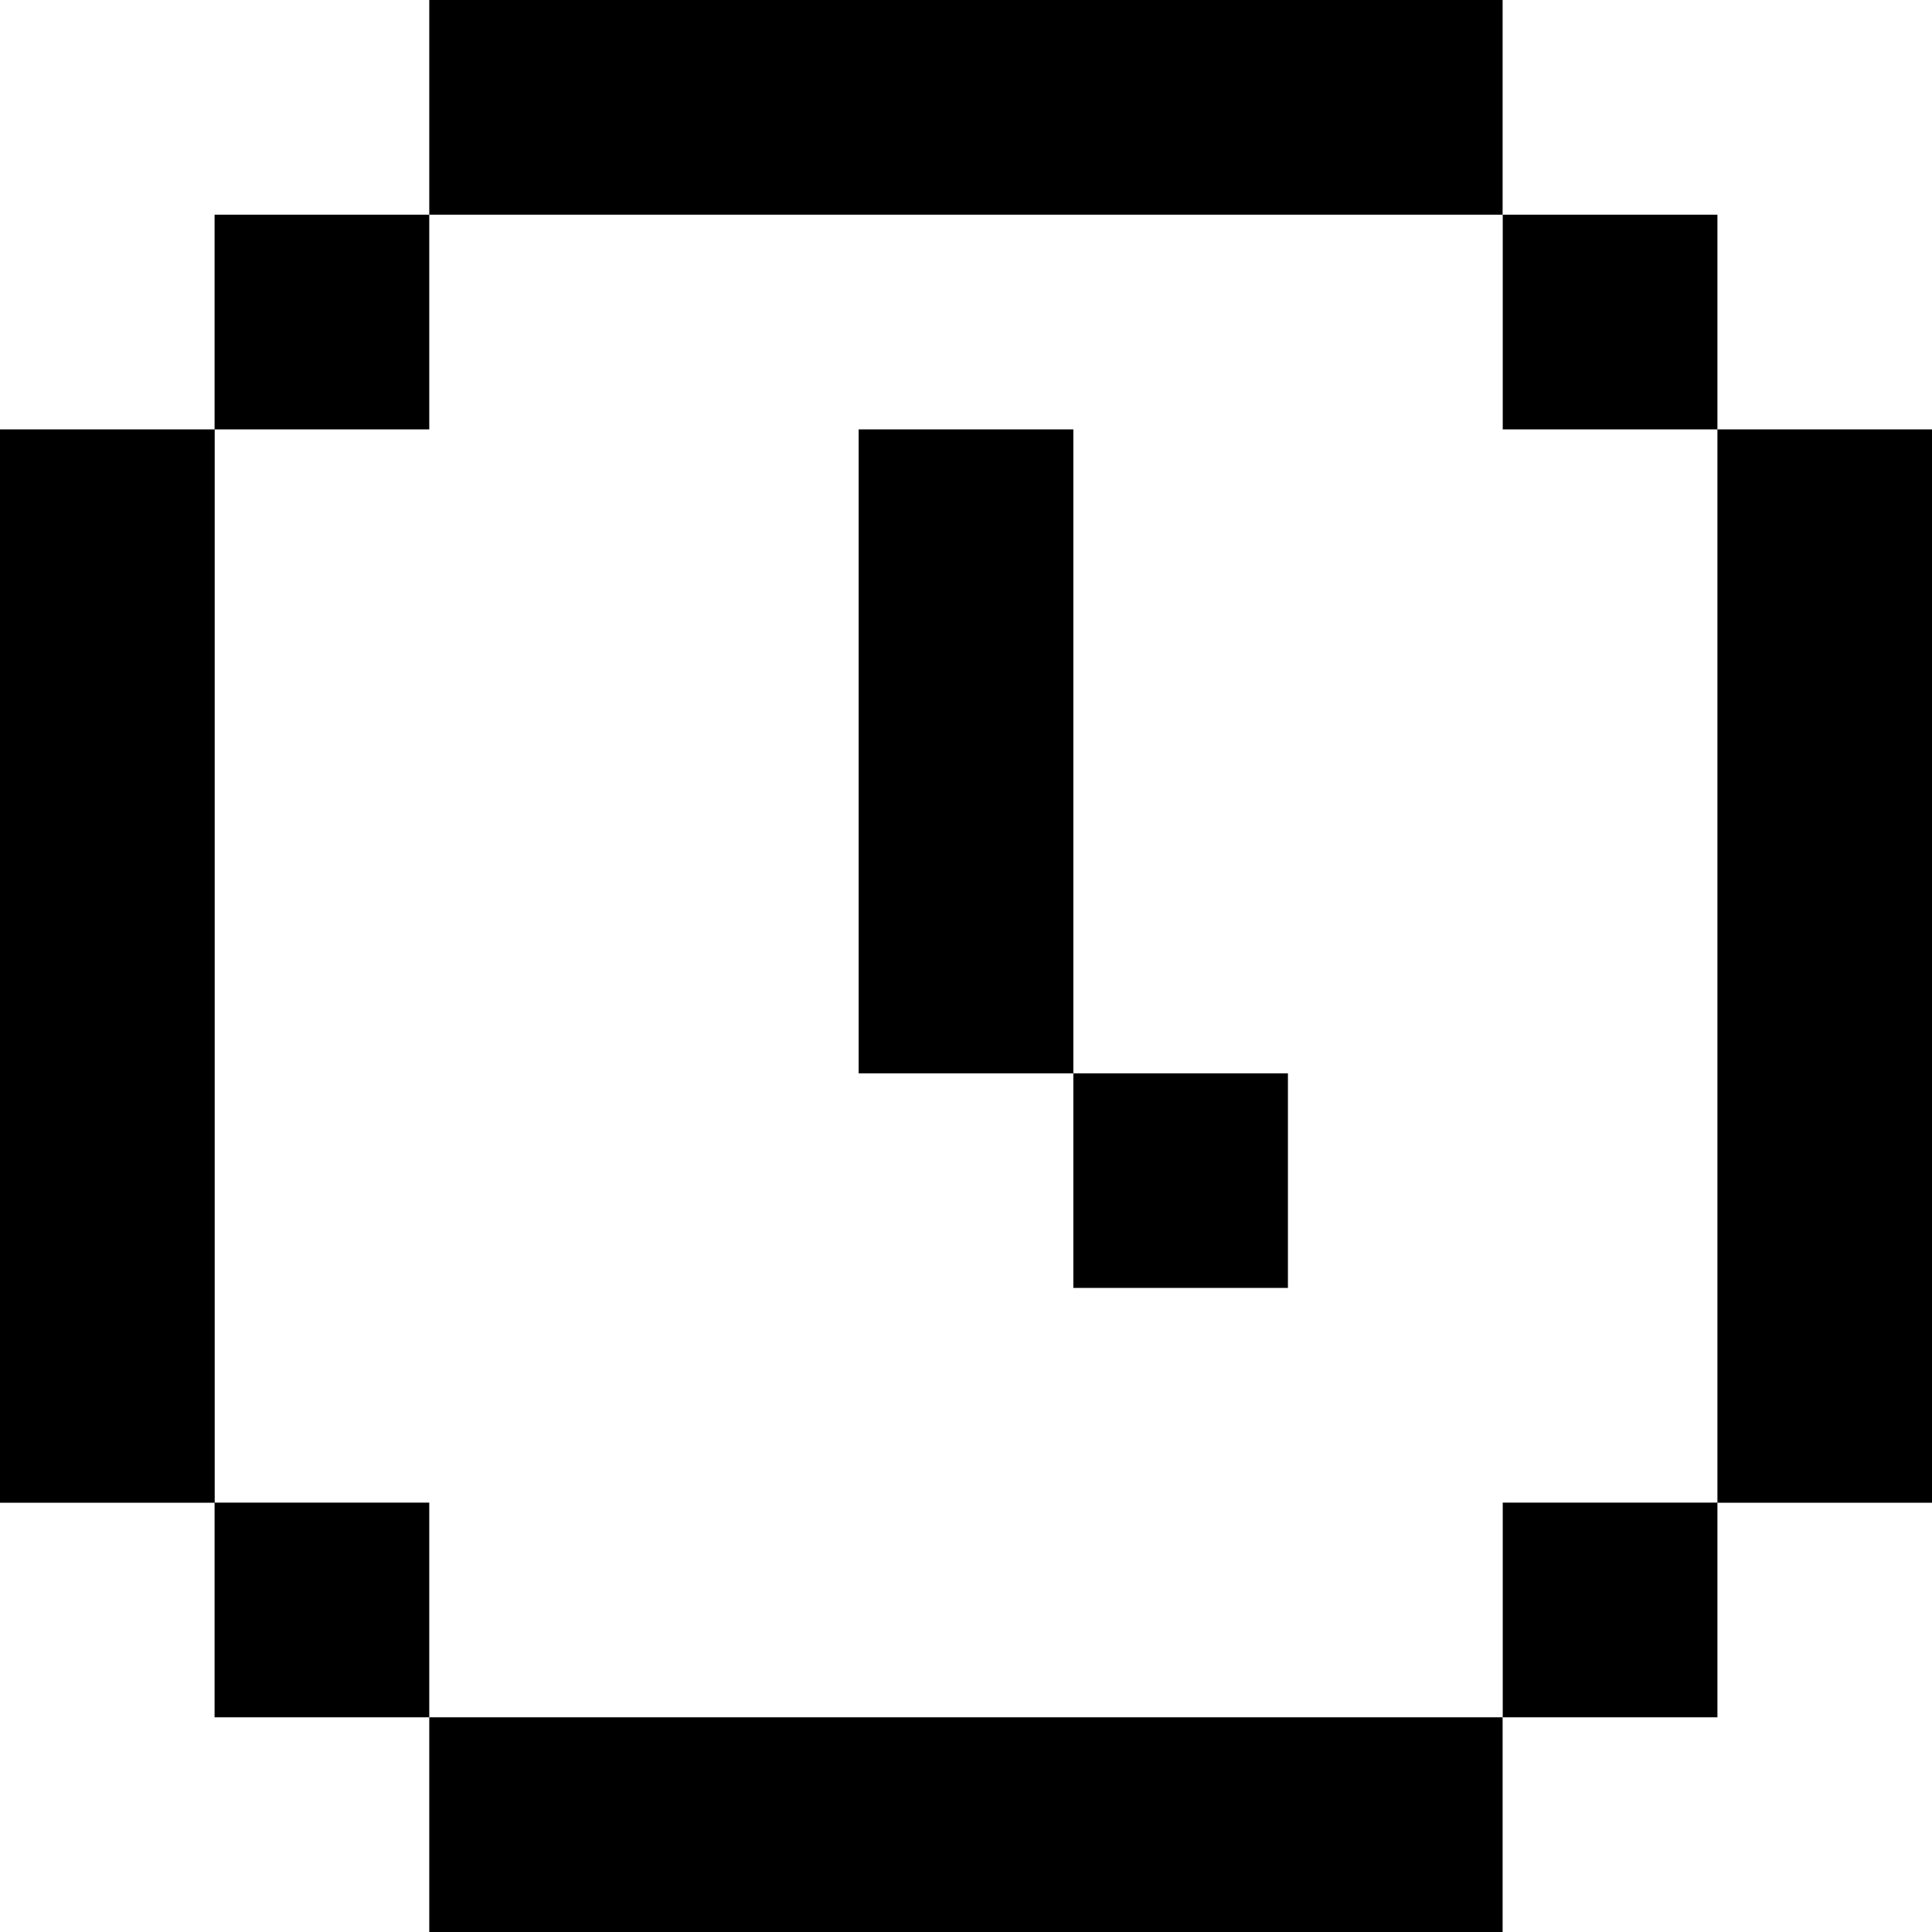
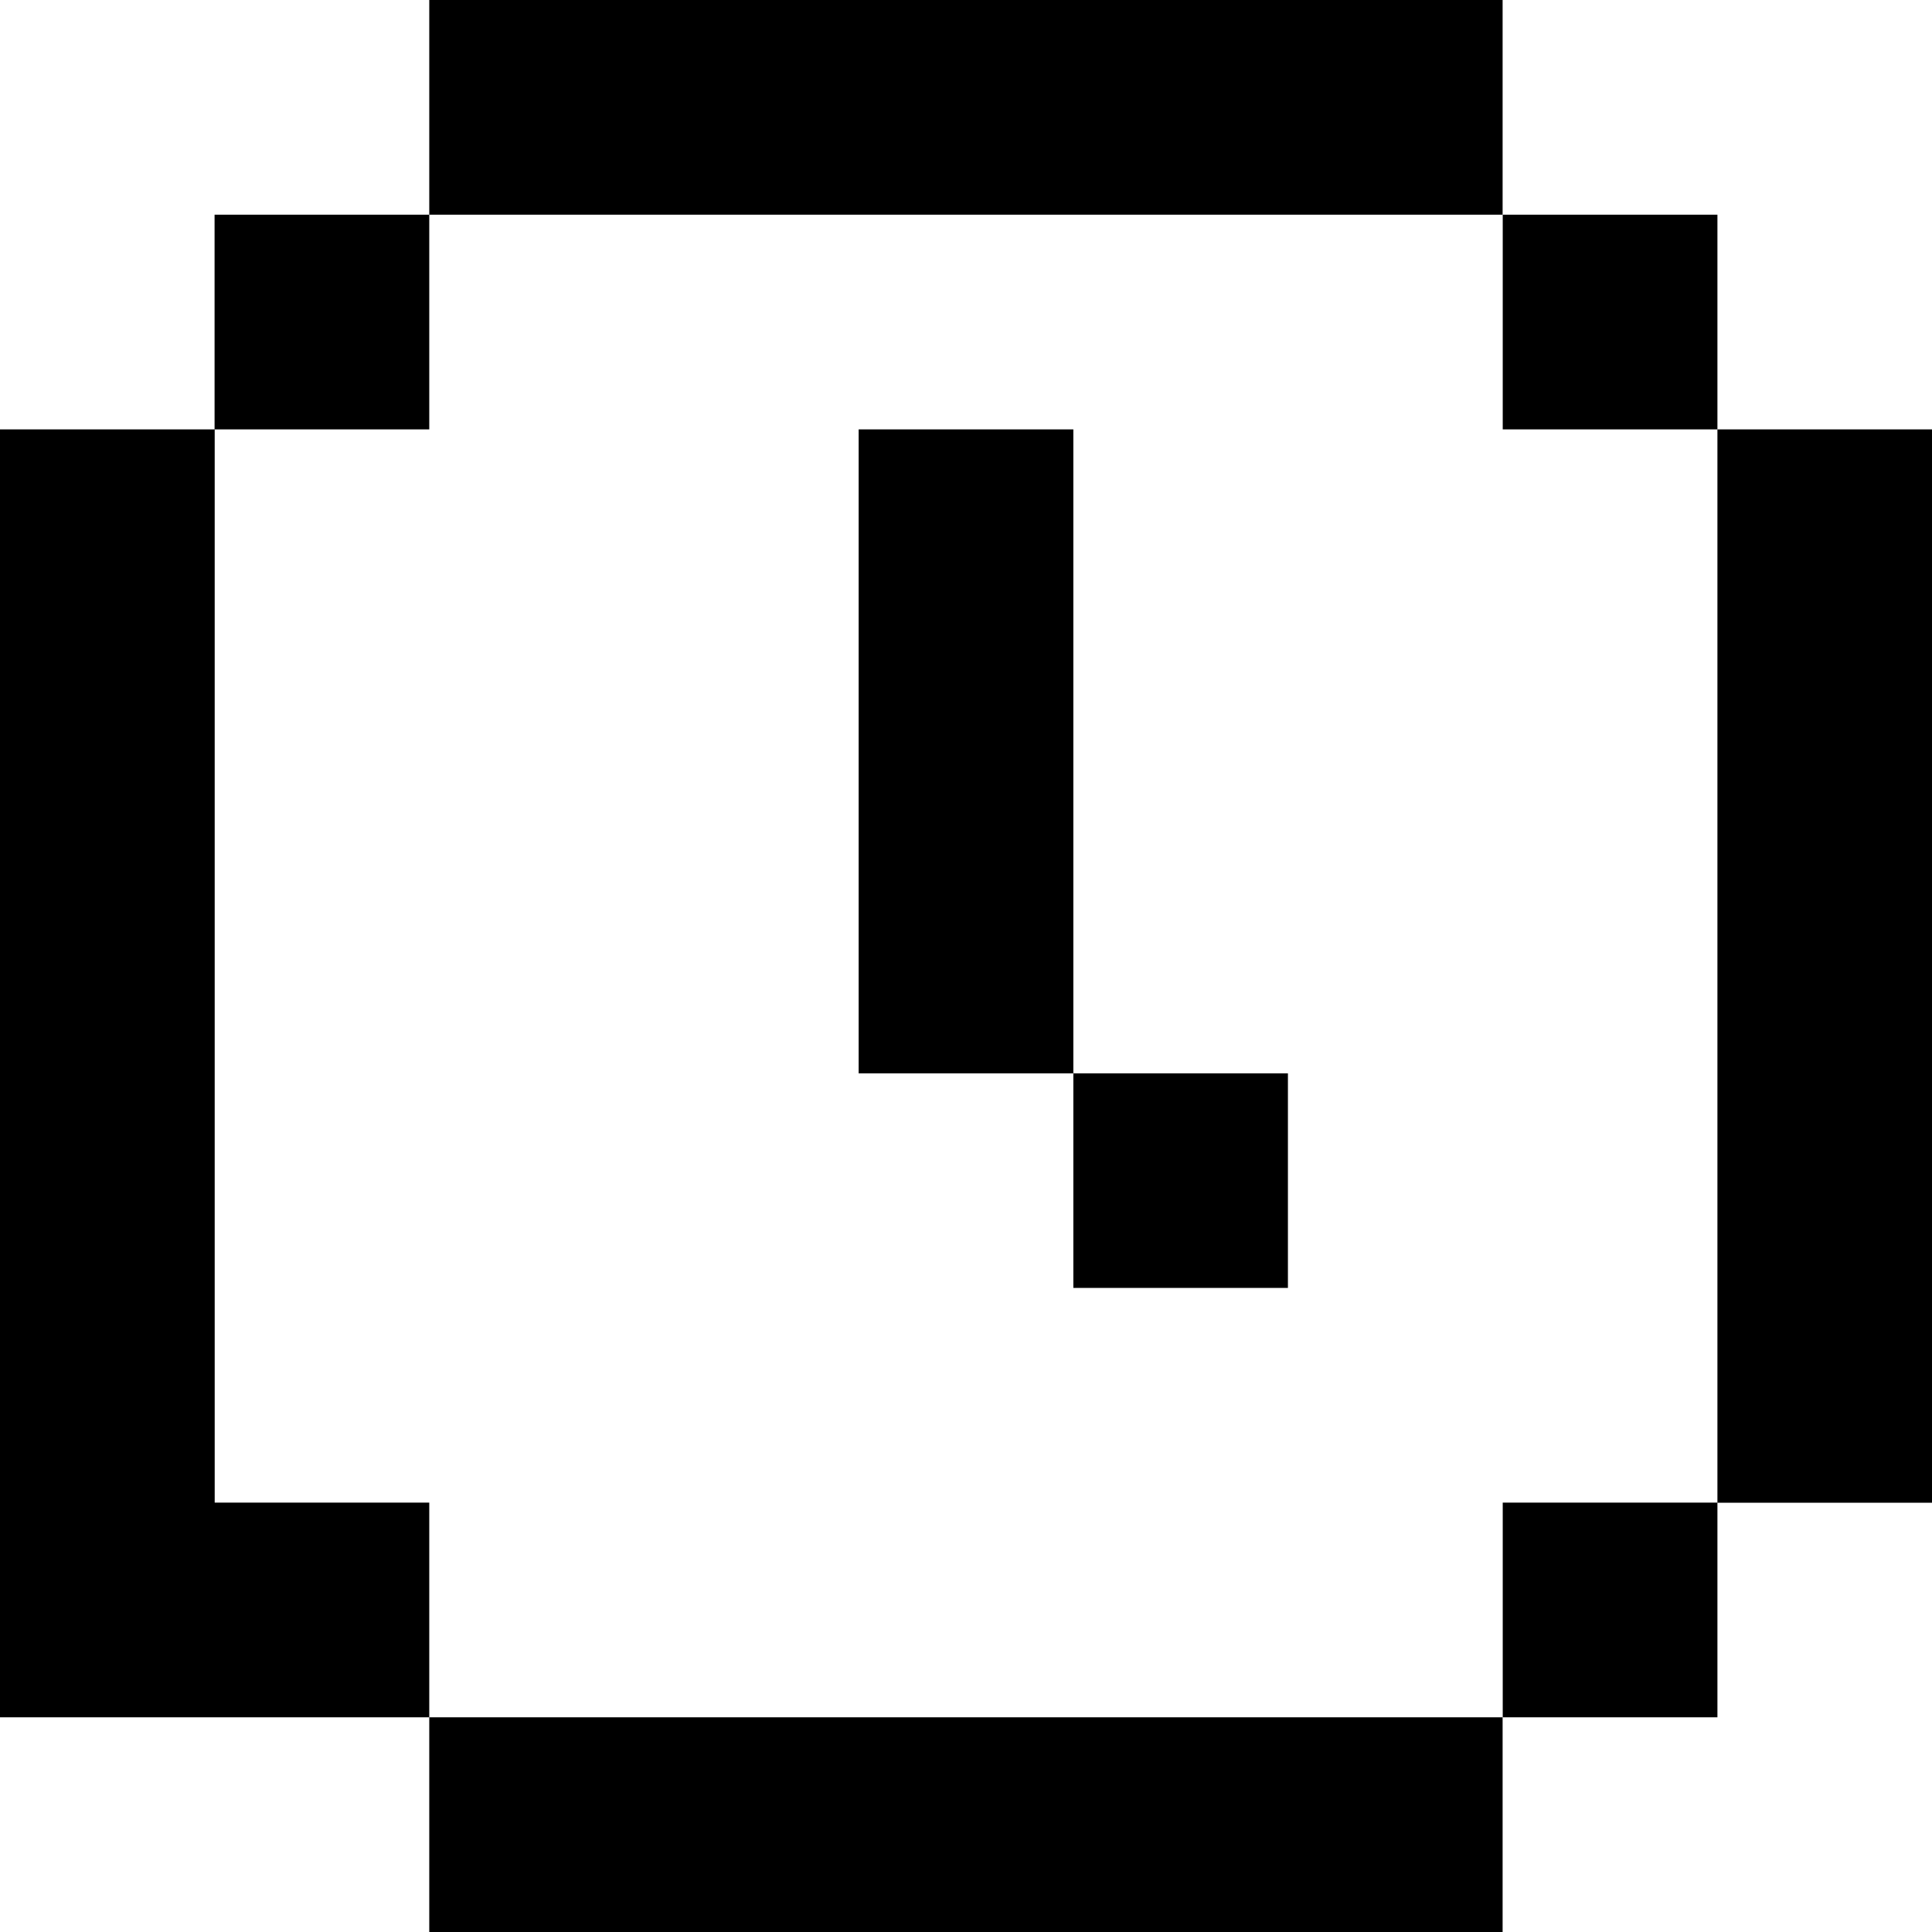
<svg xmlns="http://www.w3.org/2000/svg" width="16" height="16" viewBox="0 0 16 16" fill="none">
-   <path fill-rule="evenodd" clip-rule="evenodd" d="M12.444 0H3.555V1.778H12.444V0ZM12.444 14.222H3.555V16H12.444V14.222ZM1.777 1.778H3.555V3.556H1.777V1.778ZM3.555 12.444H1.778V3.556H0V12.445H1.777V14.222H3.555V12.444ZM12.445 1.778H14.223V3.556H12.445V1.778ZM14.223 12.444H12.445V14.222H14.223V12.445H16V3.556H14.223V12.444ZM8.889 3.556H7.111V8.889H8.889V10.666H10.666V8.889H8.889V3.556Z" fill="black" />
+   <path fill-rule="evenodd" clip-rule="evenodd" d="M12.444 0H3.555V1.778H12.444V0ZM12.444 14.222H3.555V16H12.444V14.222ZM1.777 1.778H3.555V3.556H1.777V1.778ZM3.555 12.444H1.778V3.556H0V12.445V14.222H3.555V12.444ZM12.445 1.778H14.223V3.556H12.445V1.778ZM14.223 12.444H12.445V14.222H14.223V12.445H16V3.556H14.223V12.444ZM8.889 3.556H7.111V8.889H8.889V10.666H10.666V8.889H8.889V3.556Z" fill="black" />
</svg>